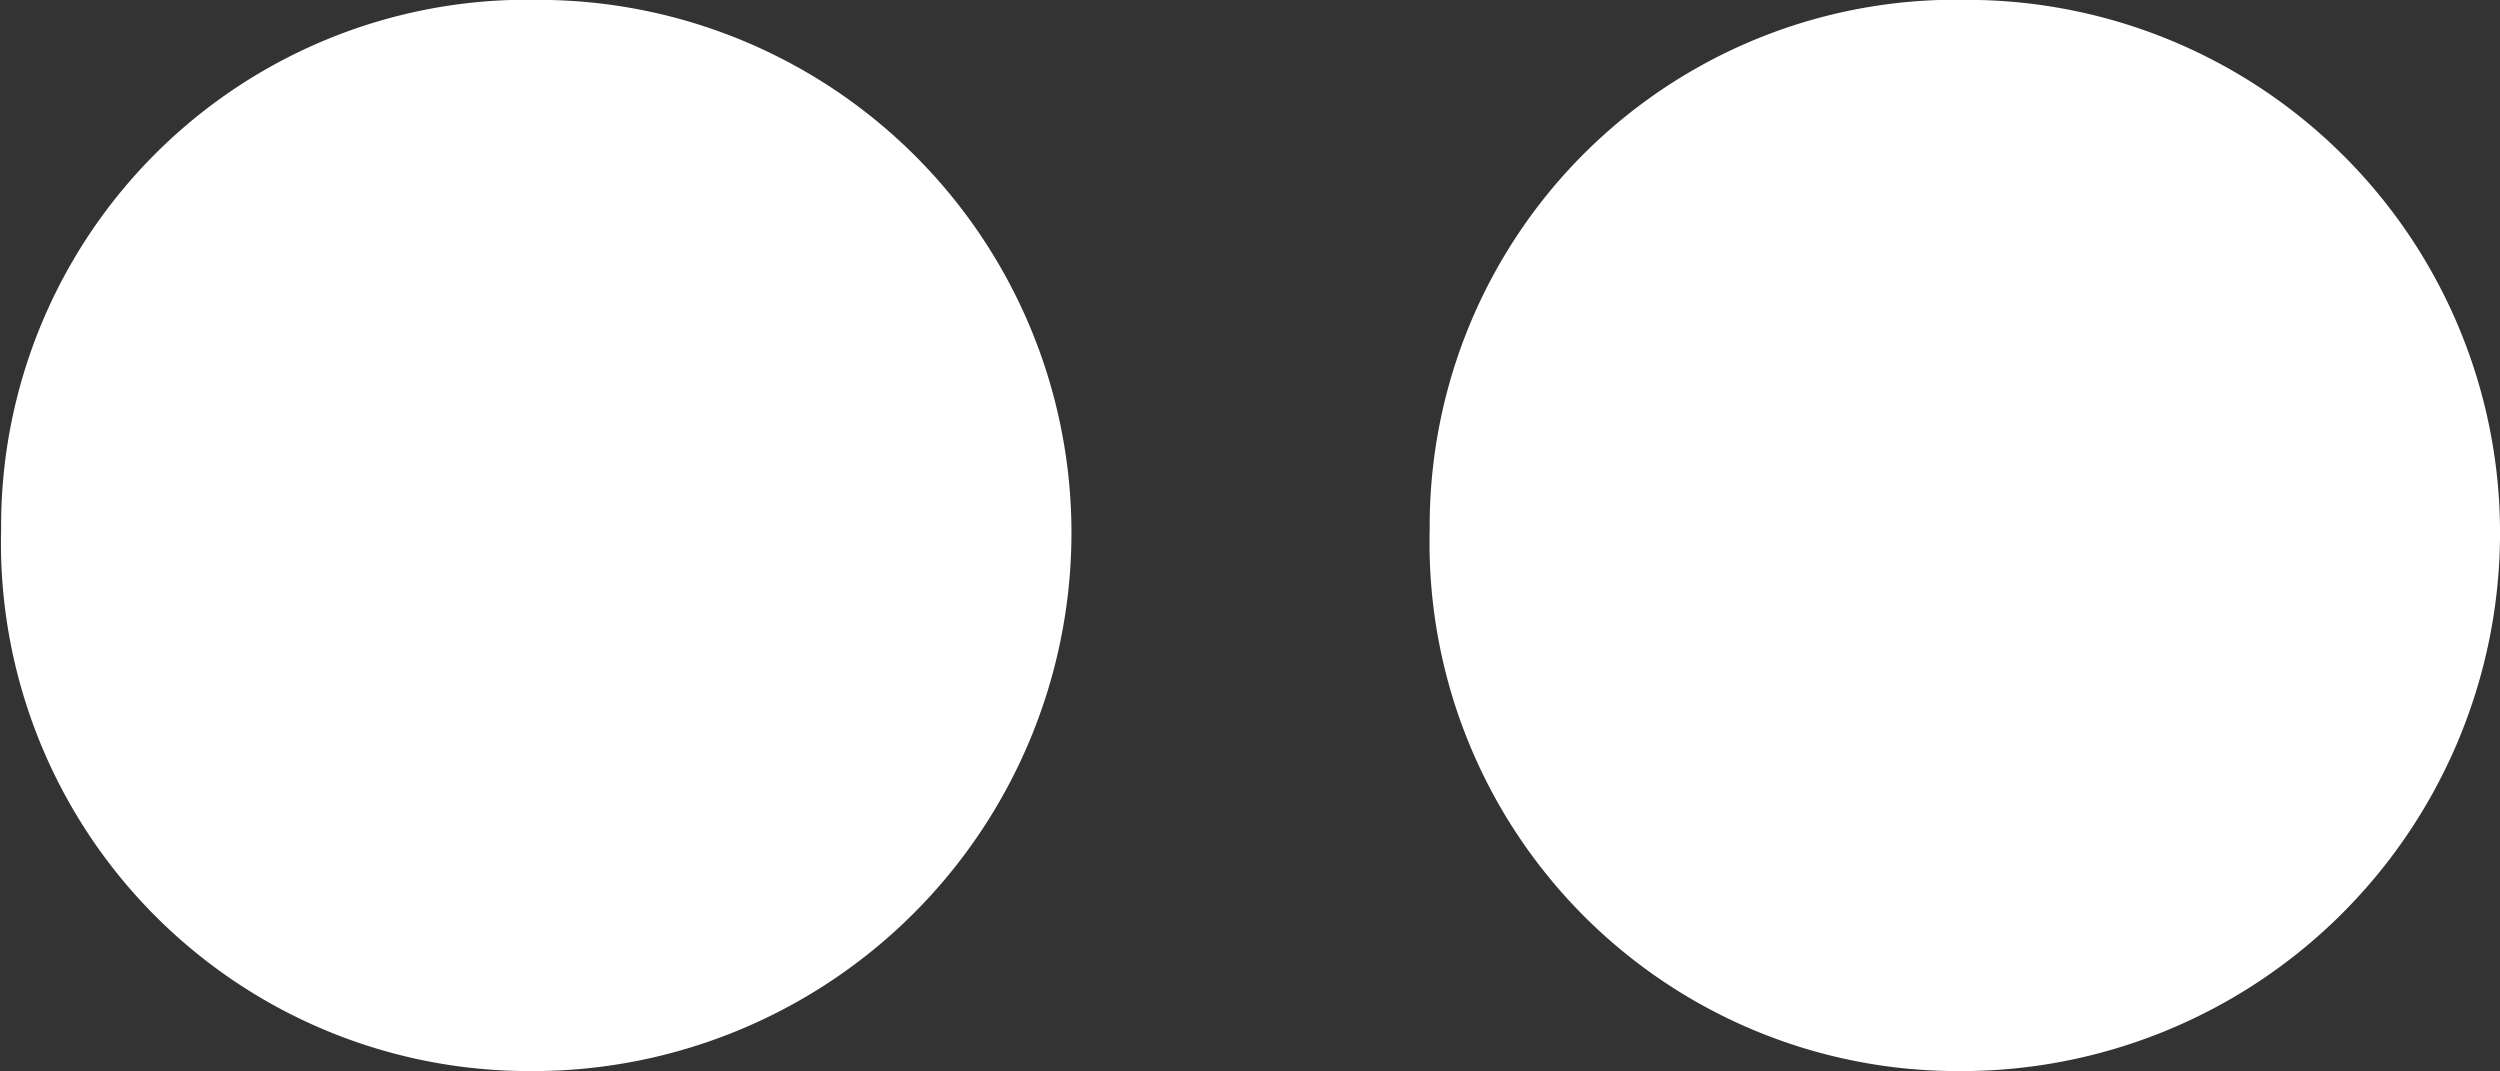
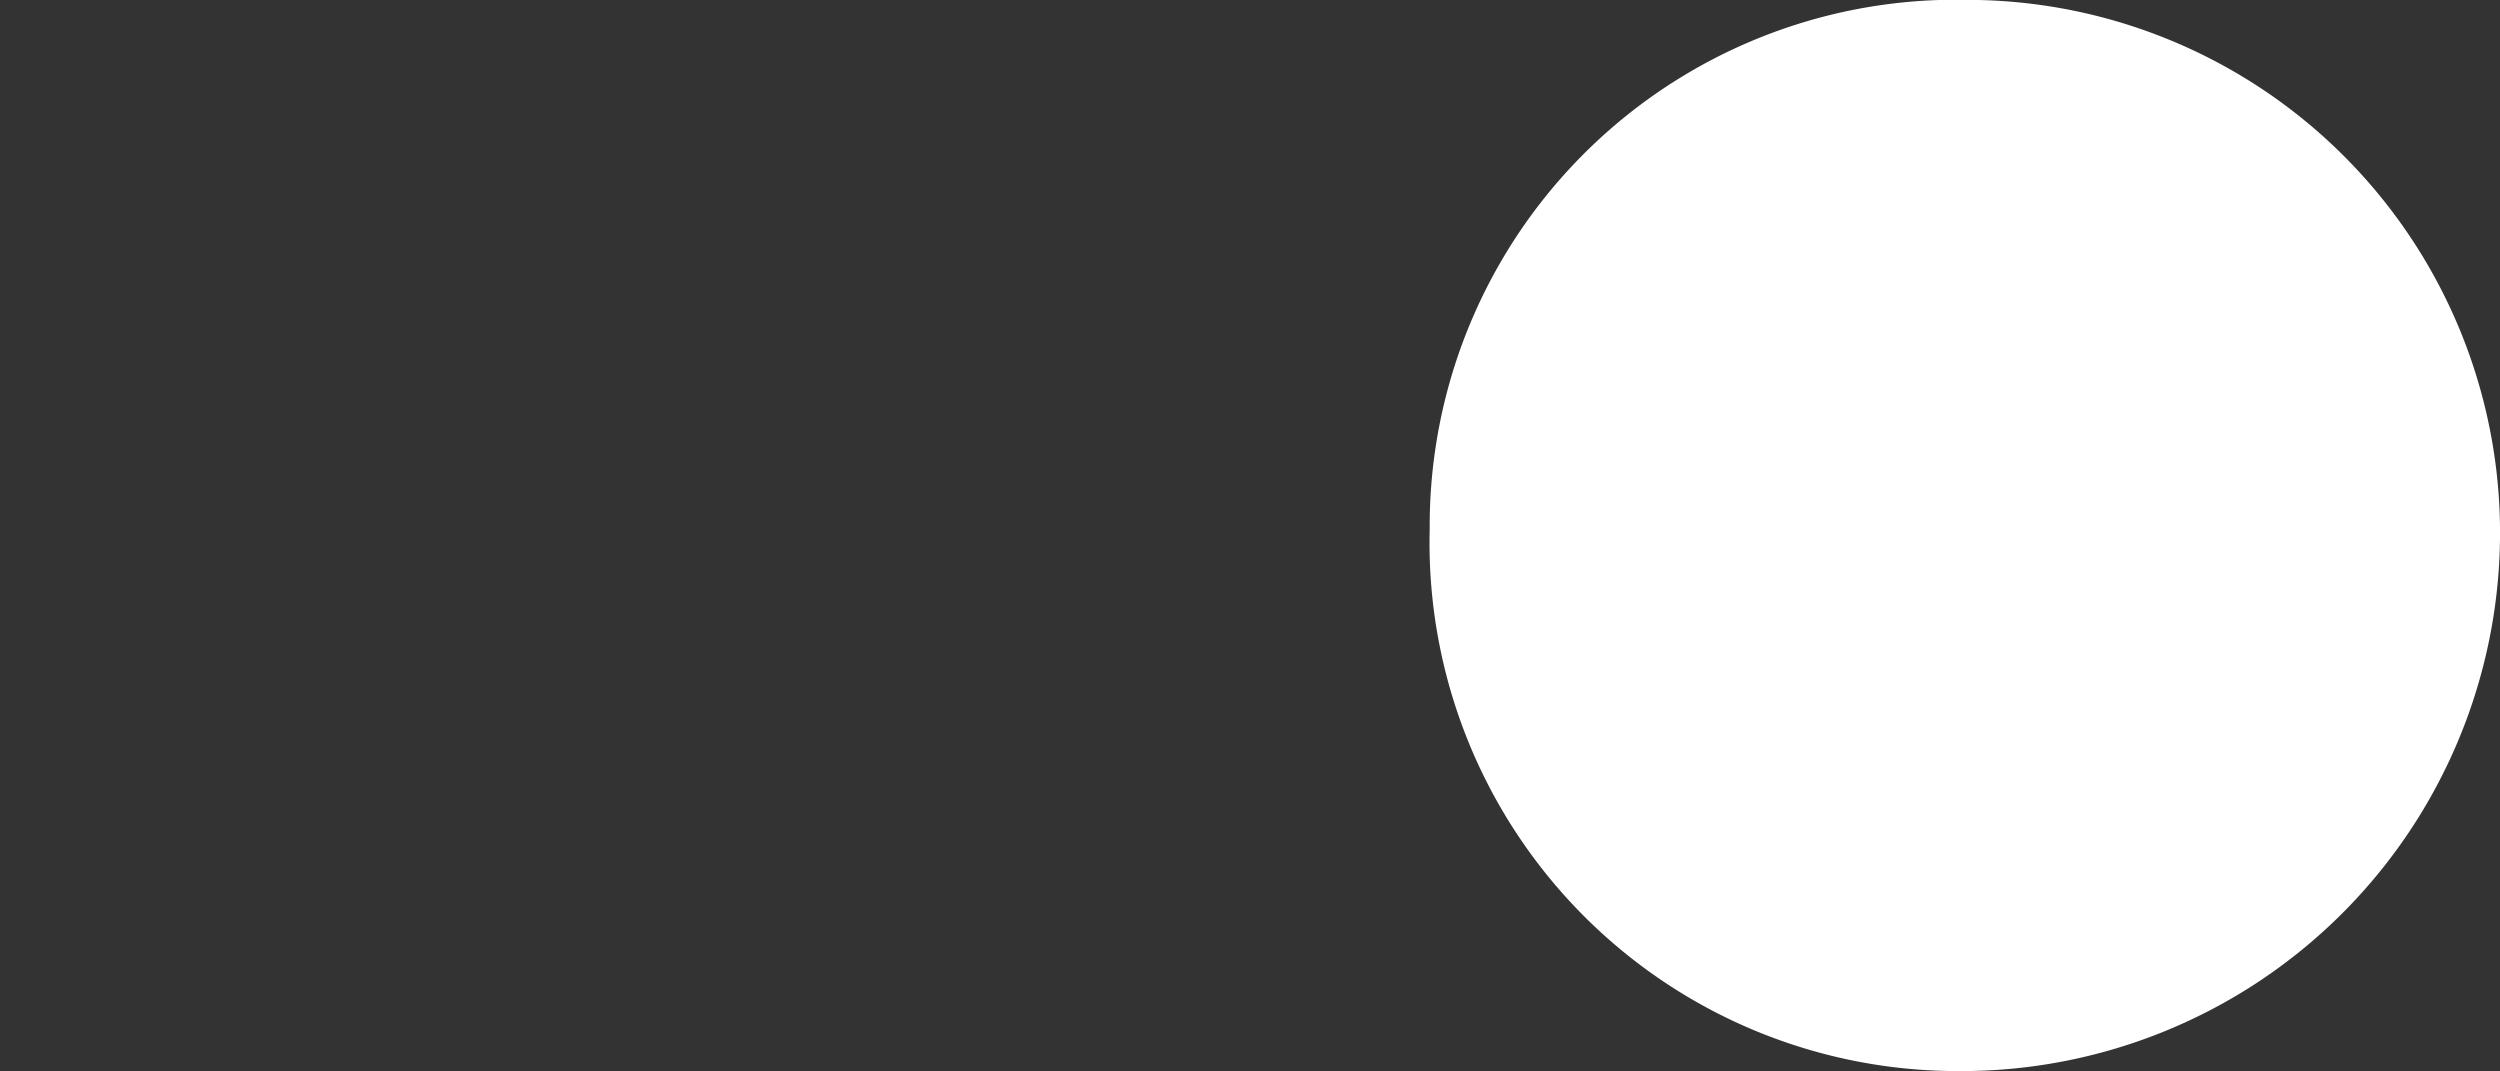
<svg xmlns="http://www.w3.org/2000/svg" width="42" height="18" viewBox="0 0 42 18">
  <rect x="0" y="0" width="42" height="18" fill="#333333" stroke="none" />
  <g id="Groupe_33" data-name="Groupe 33" transform="translate(-521 -1252.782)">
-     <path id="Tracé_124" data-name="Tracé 124" d="M235.808,231.823a8.84,8.84,0,0,1,9.043-8.9,8.956,8.956,0,0,1,8.938,9.061,9.049,9.049,0,0,1-9.11,8.935,8.873,8.873,0,0,1-8.871-9.1" transform="translate(285.211 1029.857)" fill="#fff" />
    <path id="Tracé_243" data-name="Tracé 243" d="M235.808,231.823a8.84,8.84,0,0,1,9.043-8.9,8.956,8.956,0,0,1,8.938,9.061,9.049,9.049,0,0,1-9.11,8.935,8.873,8.873,0,0,1-8.871-9.1" transform="translate(309.211 1029.857)" fill="#fff" />
  </g>
</svg>